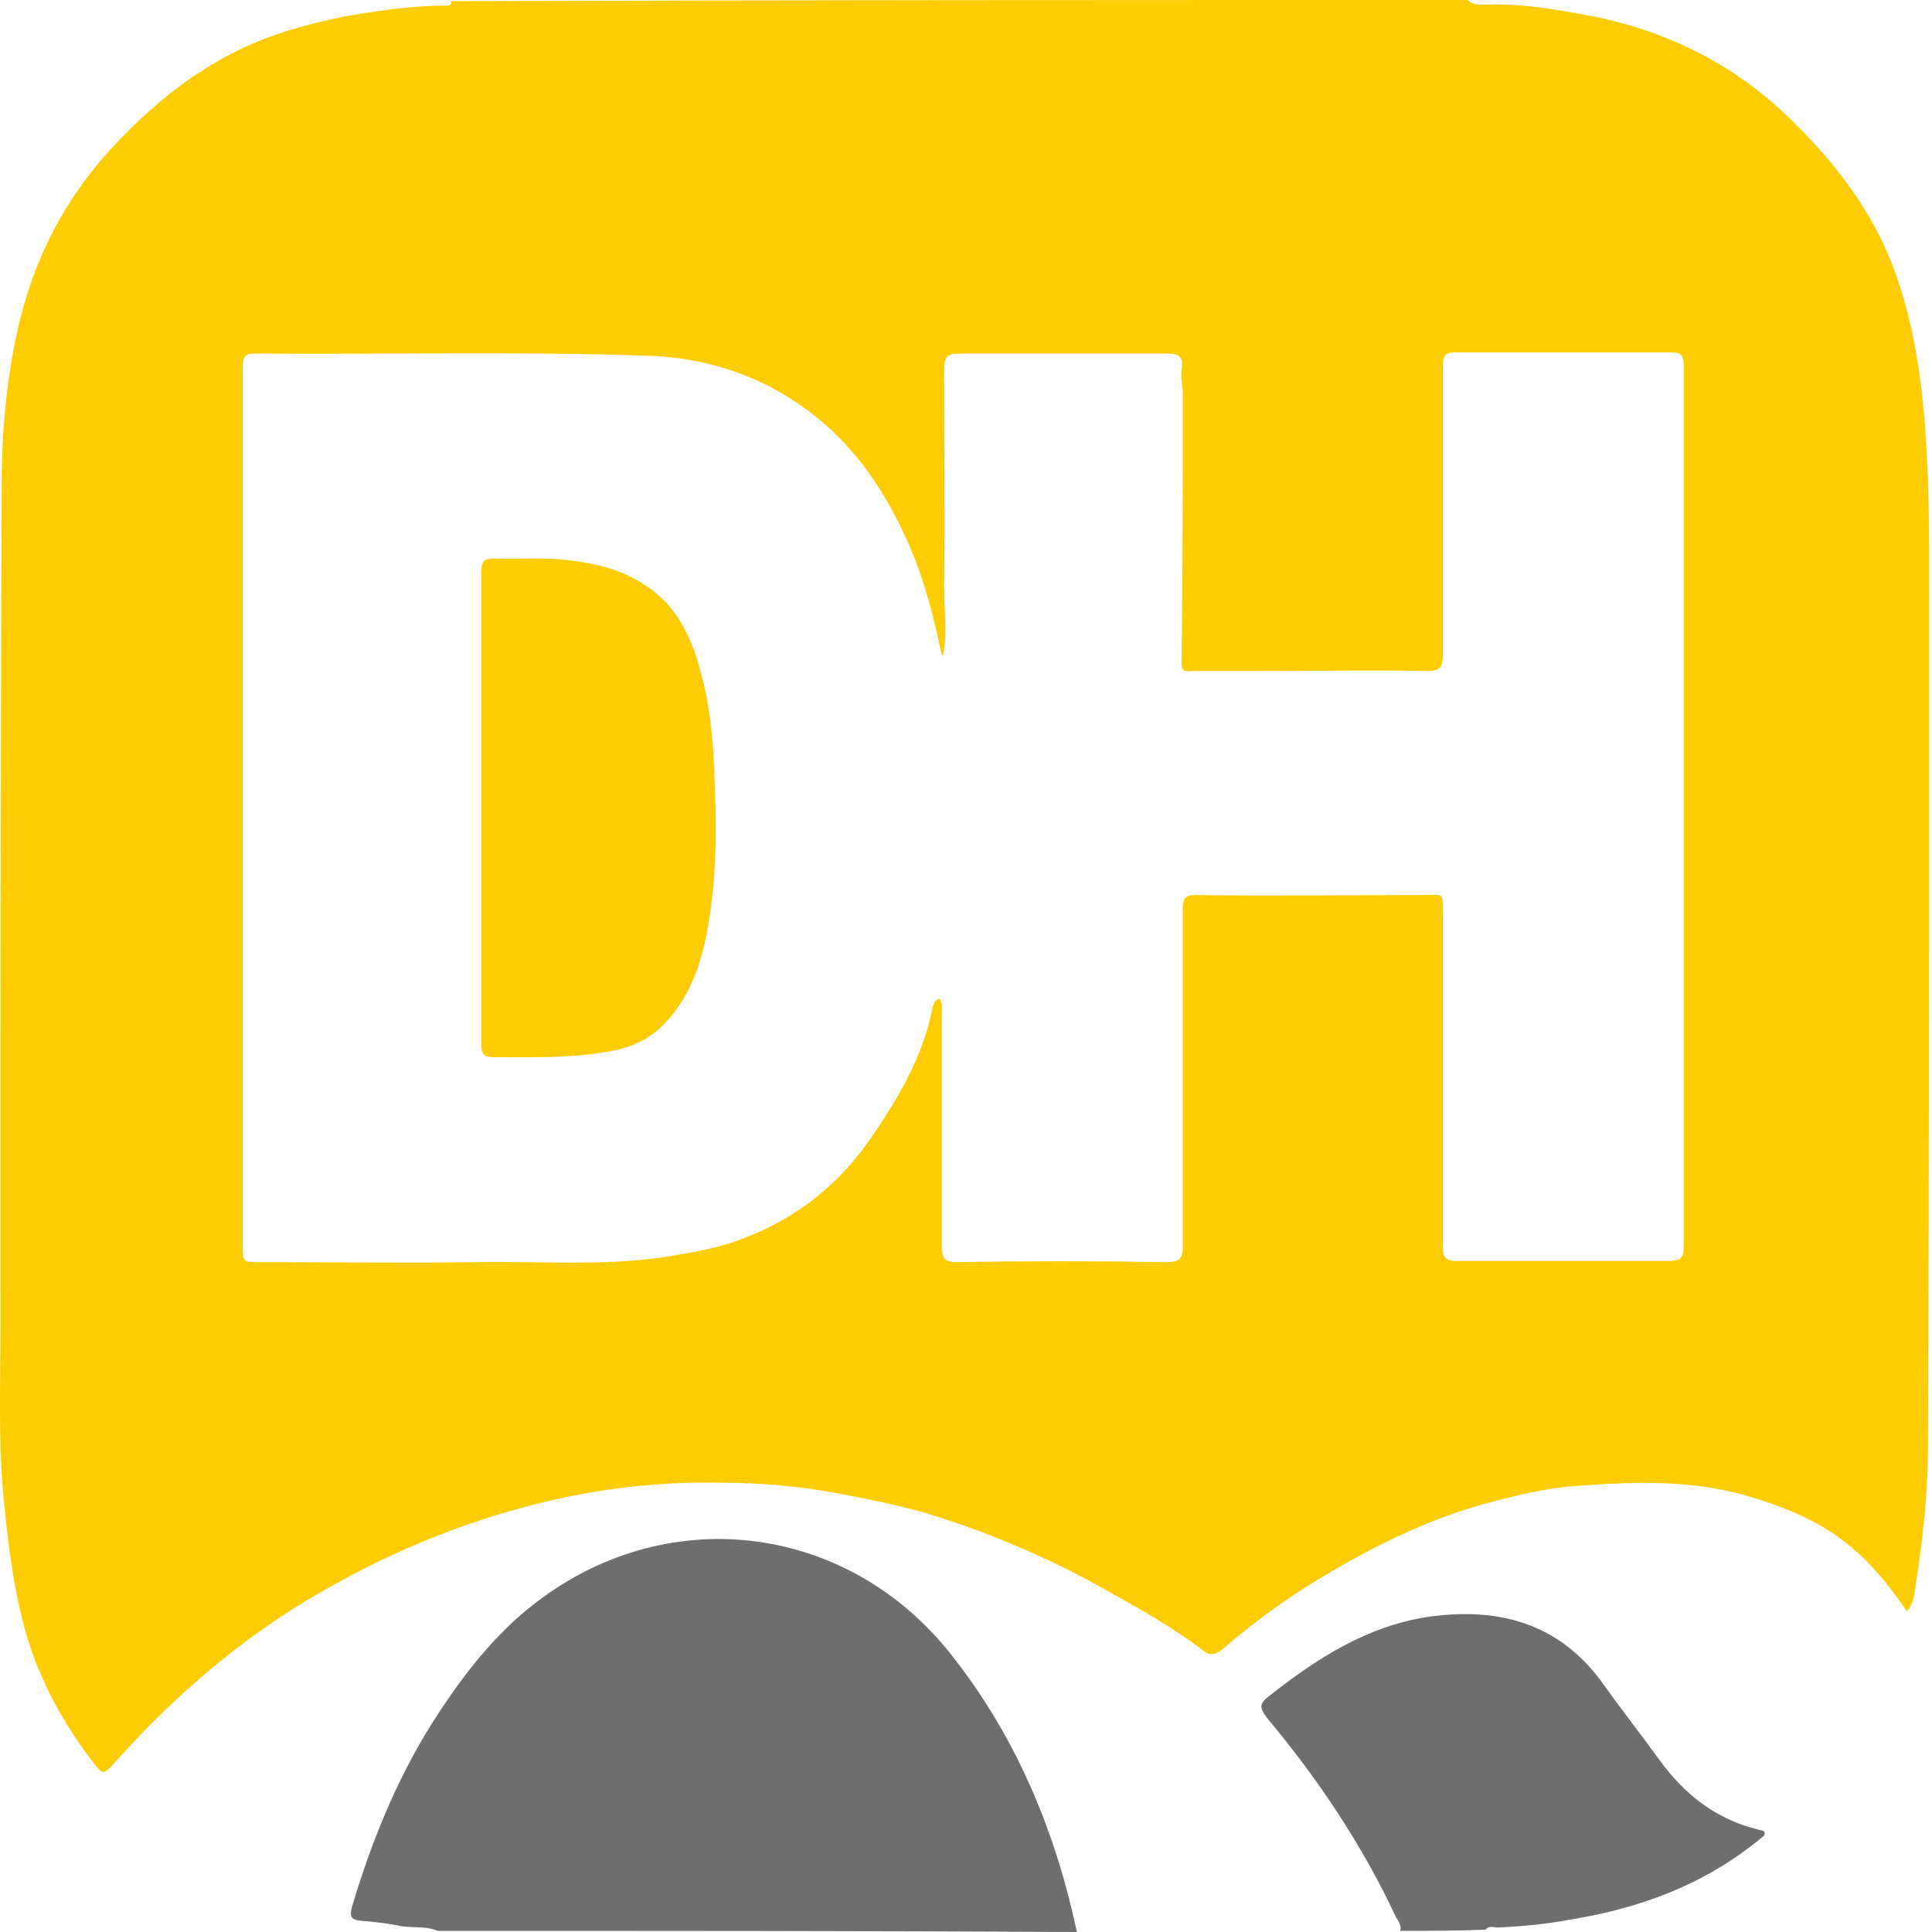
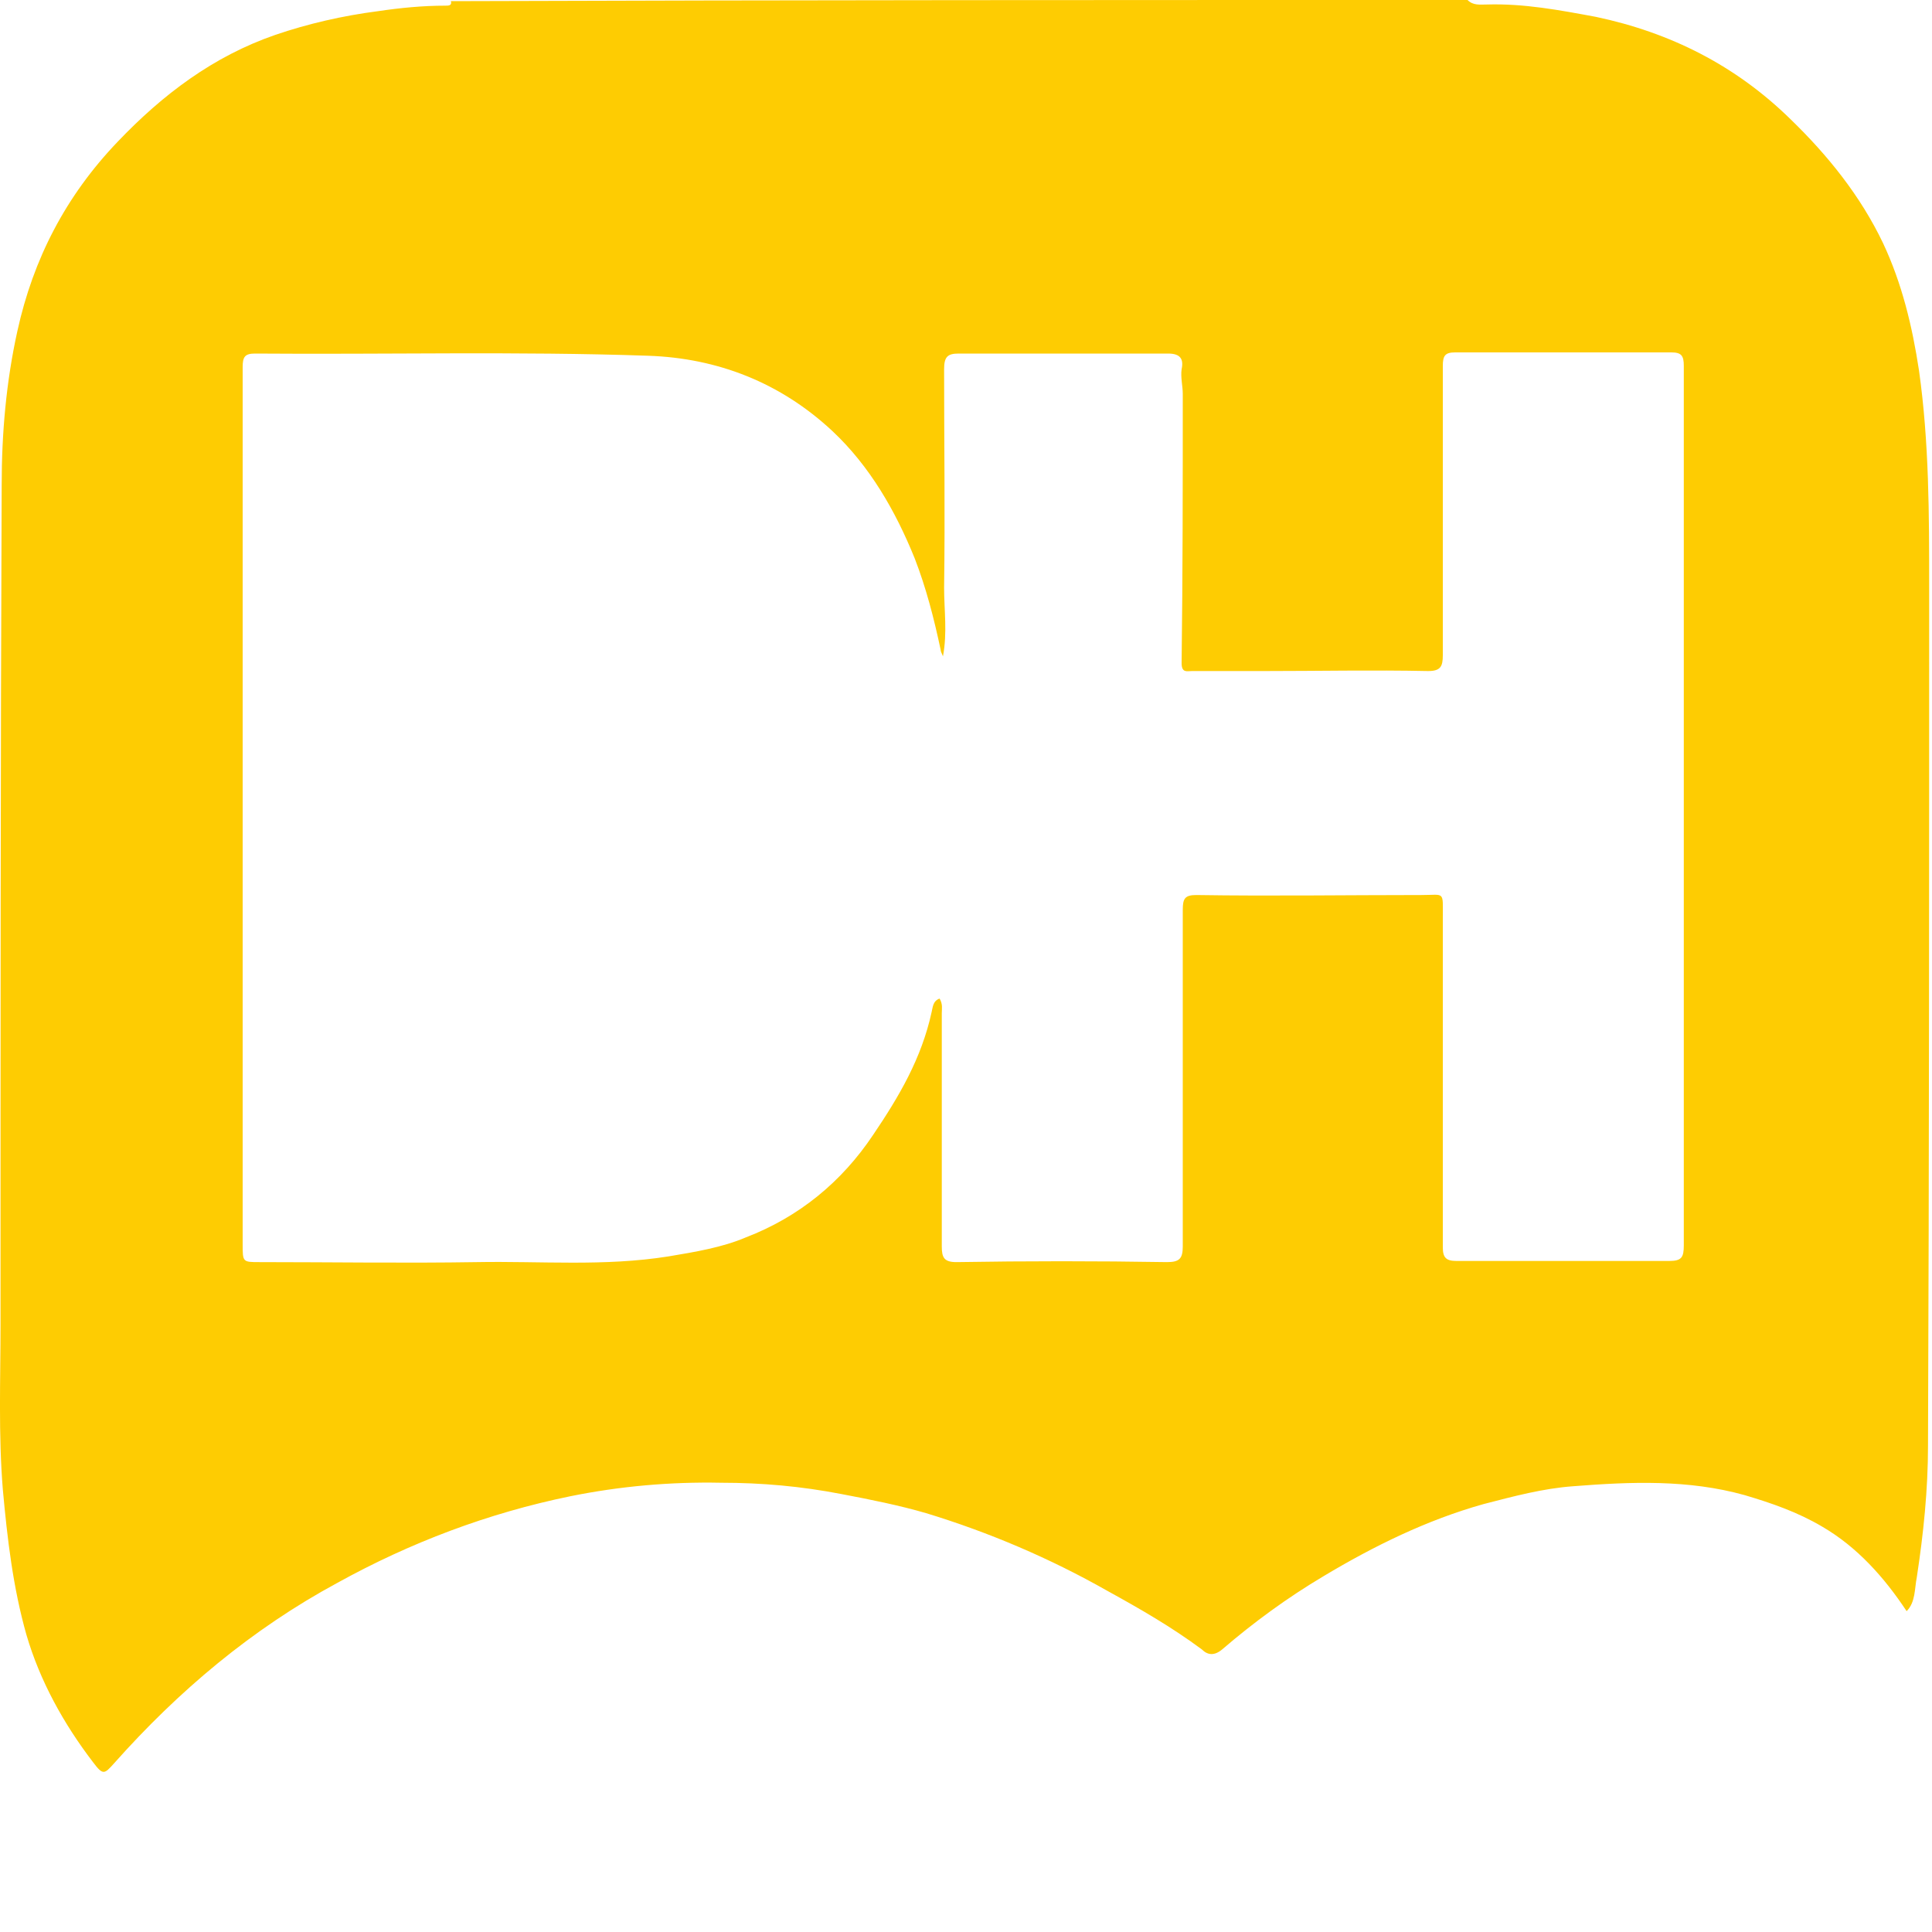
<svg xmlns="http://www.w3.org/2000/svg" width="15" height="15" viewBox="0 0 15 15" fill="none">
  <path d="M11.394 0C11.438 0.044 11.49 0.035 11.543 0.035C11.831 0.026 12.111 0.079 12.391 0.131C12.968 0.253 13.475 0.507 13.903 0.927C14.191 1.206 14.445 1.521 14.62 1.888C14.768 2.203 14.847 2.535 14.899 2.876C14.978 3.435 14.978 3.995 14.978 4.554C14.978 6.774 14.978 9.004 14.969 11.224C14.969 11.565 14.934 11.906 14.882 12.246C14.864 12.334 14.873 12.439 14.803 12.509C14.629 12.246 14.419 12.011 14.148 11.853C13.955 11.739 13.754 11.67 13.545 11.608C13.107 11.486 12.662 11.504 12.216 11.539C11.98 11.556 11.753 11.617 11.517 11.678C11.079 11.801 10.669 12.002 10.275 12.238C9.996 12.404 9.733 12.596 9.489 12.806C9.427 12.858 9.375 12.85 9.331 12.806C9.095 12.631 8.851 12.491 8.597 12.351C8.151 12.098 7.679 11.897 7.19 11.748C6.98 11.687 6.761 11.643 6.534 11.6C6.219 11.539 5.913 11.512 5.599 11.512C5.205 11.504 4.812 11.539 4.427 11.617C3.789 11.748 3.186 11.976 2.618 12.29C1.954 12.649 1.385 13.129 0.887 13.689C0.809 13.776 0.8 13.785 0.721 13.68C0.494 13.383 0.31 13.051 0.205 12.692C0.101 12.325 0.057 11.949 0.022 11.565C-0.013 11.136 0.004 10.708 0.004 10.289C0.004 8.112 0.004 5.935 0.013 3.767C0.013 3.365 0.048 2.963 0.135 2.57C0.258 2.01 0.511 1.521 0.913 1.101C1.263 0.734 1.656 0.437 2.137 0.271C2.391 0.184 2.662 0.122 2.933 0.087C3.108 0.061 3.282 0.044 3.457 0.044C3.483 0.044 3.51 0.044 3.501 0.009C6.115 3.3215e-08 8.754 0 11.394 0ZM7.321 5.096C7.312 5.07 7.303 5.061 7.303 5.044C7.251 4.799 7.19 4.563 7.102 4.336C6.954 3.969 6.753 3.619 6.464 3.348C6.062 2.972 5.573 2.78 5.031 2.762C4.017 2.727 2.994 2.753 1.98 2.745C1.901 2.745 1.884 2.771 1.884 2.85C1.884 5.122 1.884 7.386 1.884 9.659C1.884 9.799 1.884 9.799 2.015 9.799C2.574 9.799 3.142 9.808 3.702 9.799C4.2 9.79 4.69 9.834 5.188 9.755C5.398 9.72 5.608 9.685 5.791 9.607C6.202 9.449 6.534 9.178 6.779 8.811C6.98 8.514 7.155 8.217 7.233 7.858C7.242 7.823 7.242 7.771 7.295 7.753C7.321 7.797 7.312 7.832 7.312 7.867C7.312 8.47 7.312 9.073 7.312 9.677C7.312 9.764 7.33 9.799 7.426 9.799C7.968 9.79 8.518 9.79 9.06 9.799C9.156 9.799 9.183 9.773 9.183 9.677C9.183 8.802 9.183 7.937 9.183 7.063C9.183 6.976 9.2 6.949 9.288 6.949C9.873 6.958 10.45 6.949 11.036 6.949C11.219 6.949 11.202 6.914 11.202 7.124C11.202 7.981 11.202 8.829 11.202 9.685C11.202 9.764 11.228 9.79 11.307 9.79C11.857 9.79 12.408 9.79 12.959 9.79C13.055 9.79 13.073 9.764 13.073 9.668C13.073 8.575 13.073 7.483 13.073 6.39C13.073 5.21 13.073 4.021 13.073 2.841C13.073 2.762 13.055 2.736 12.976 2.736C12.417 2.736 11.857 2.736 11.298 2.736C11.219 2.736 11.202 2.762 11.202 2.841C11.202 3.593 11.202 4.336 11.202 5.087C11.202 5.175 11.184 5.21 11.088 5.21C10.66 5.201 10.232 5.21 9.812 5.21C9.629 5.21 9.436 5.21 9.253 5.21C9.218 5.21 9.174 5.227 9.174 5.149C9.183 4.449 9.183 3.759 9.183 3.059C9.183 2.998 9.165 2.928 9.174 2.867C9.191 2.788 9.165 2.745 9.069 2.745C8.527 2.745 7.985 2.745 7.443 2.745C7.356 2.745 7.33 2.771 7.33 2.867C7.33 3.435 7.338 3.995 7.33 4.563C7.33 4.738 7.356 4.913 7.321 5.096Z" fill="#FECC02" />
-   <path d="M3.396 14.991C3.3 14.948 3.186 14.974 3.081 14.948C2.994 14.93 2.898 14.921 2.802 14.913C2.723 14.904 2.714 14.878 2.732 14.808C2.88 14.309 3.073 13.829 3.352 13.383C3.58 13.024 3.833 12.692 4.165 12.439C5.205 11.643 6.613 11.836 7.408 12.876C7.898 13.505 8.195 14.222 8.361 15C6.718 14.991 5.057 14.991 3.396 14.991Z" fill="#6E6E6E" />
-   <path d="M10.87 14.991C10.887 14.948 10.852 14.913 10.835 14.878C10.573 14.318 10.232 13.811 9.838 13.339C9.786 13.269 9.768 13.234 9.847 13.173C10.223 12.876 10.616 12.622 11.097 12.552C11.656 12.474 12.129 12.614 12.461 13.094C12.601 13.287 12.749 13.479 12.889 13.671C13.081 13.934 13.326 14.126 13.649 14.204C13.667 14.213 13.693 14.204 13.702 14.231C13.702 14.257 13.676 14.266 13.658 14.283C13.23 14.633 12.732 14.816 12.19 14.904C12.006 14.939 11.823 14.956 11.63 14.965C11.595 14.965 11.56 14.948 11.534 14.982C11.316 14.991 11.097 14.991 10.87 14.991Z" fill="#6E6E6E" />
-   <path d="M3.737 6.259C3.737 5.656 3.737 5.044 3.737 4.441C3.737 4.362 3.754 4.336 3.842 4.336C4.017 4.344 4.191 4.327 4.358 4.344C4.655 4.371 4.934 4.441 5.162 4.668C5.31 4.825 5.389 5.017 5.441 5.219C5.538 5.568 5.546 5.927 5.555 6.276C5.564 6.617 5.546 6.967 5.476 7.299C5.424 7.544 5.328 7.78 5.144 7.963C5.031 8.077 4.882 8.138 4.725 8.164C4.427 8.217 4.13 8.208 3.833 8.208C3.754 8.208 3.737 8.182 3.737 8.103C3.737 7.483 3.737 6.871 3.737 6.259Z" fill="#FECC02" />
</svg>